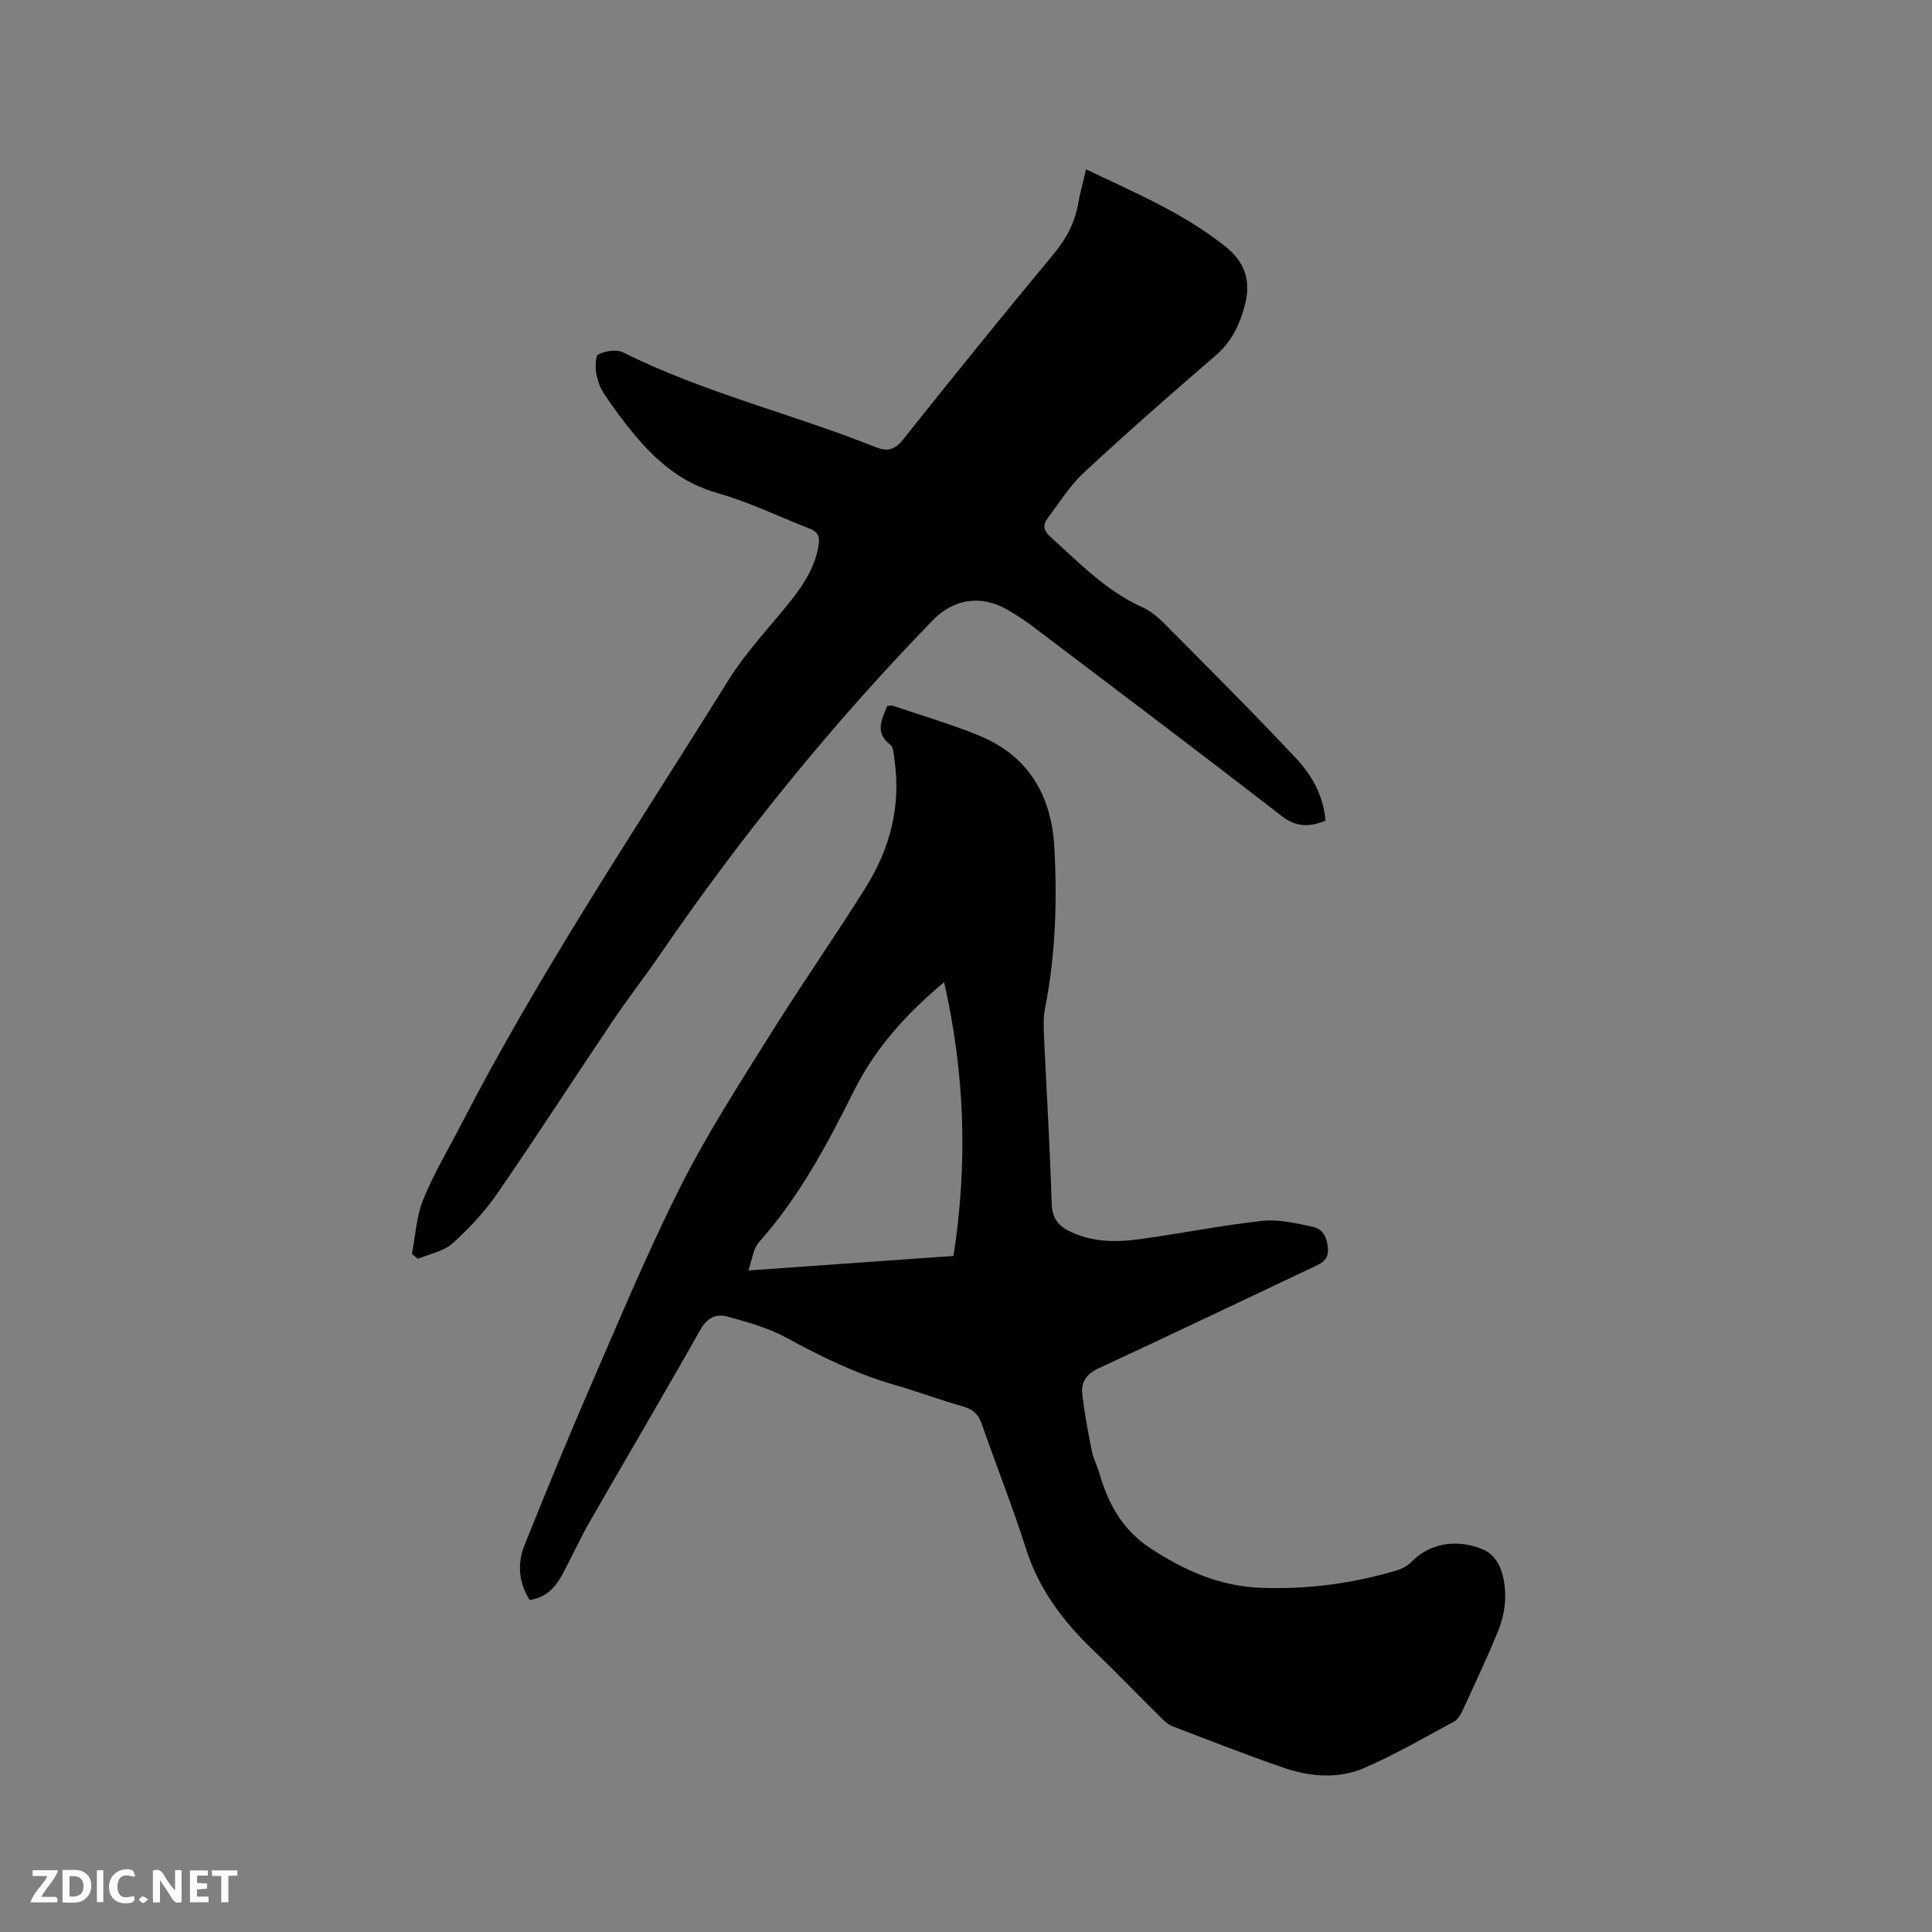
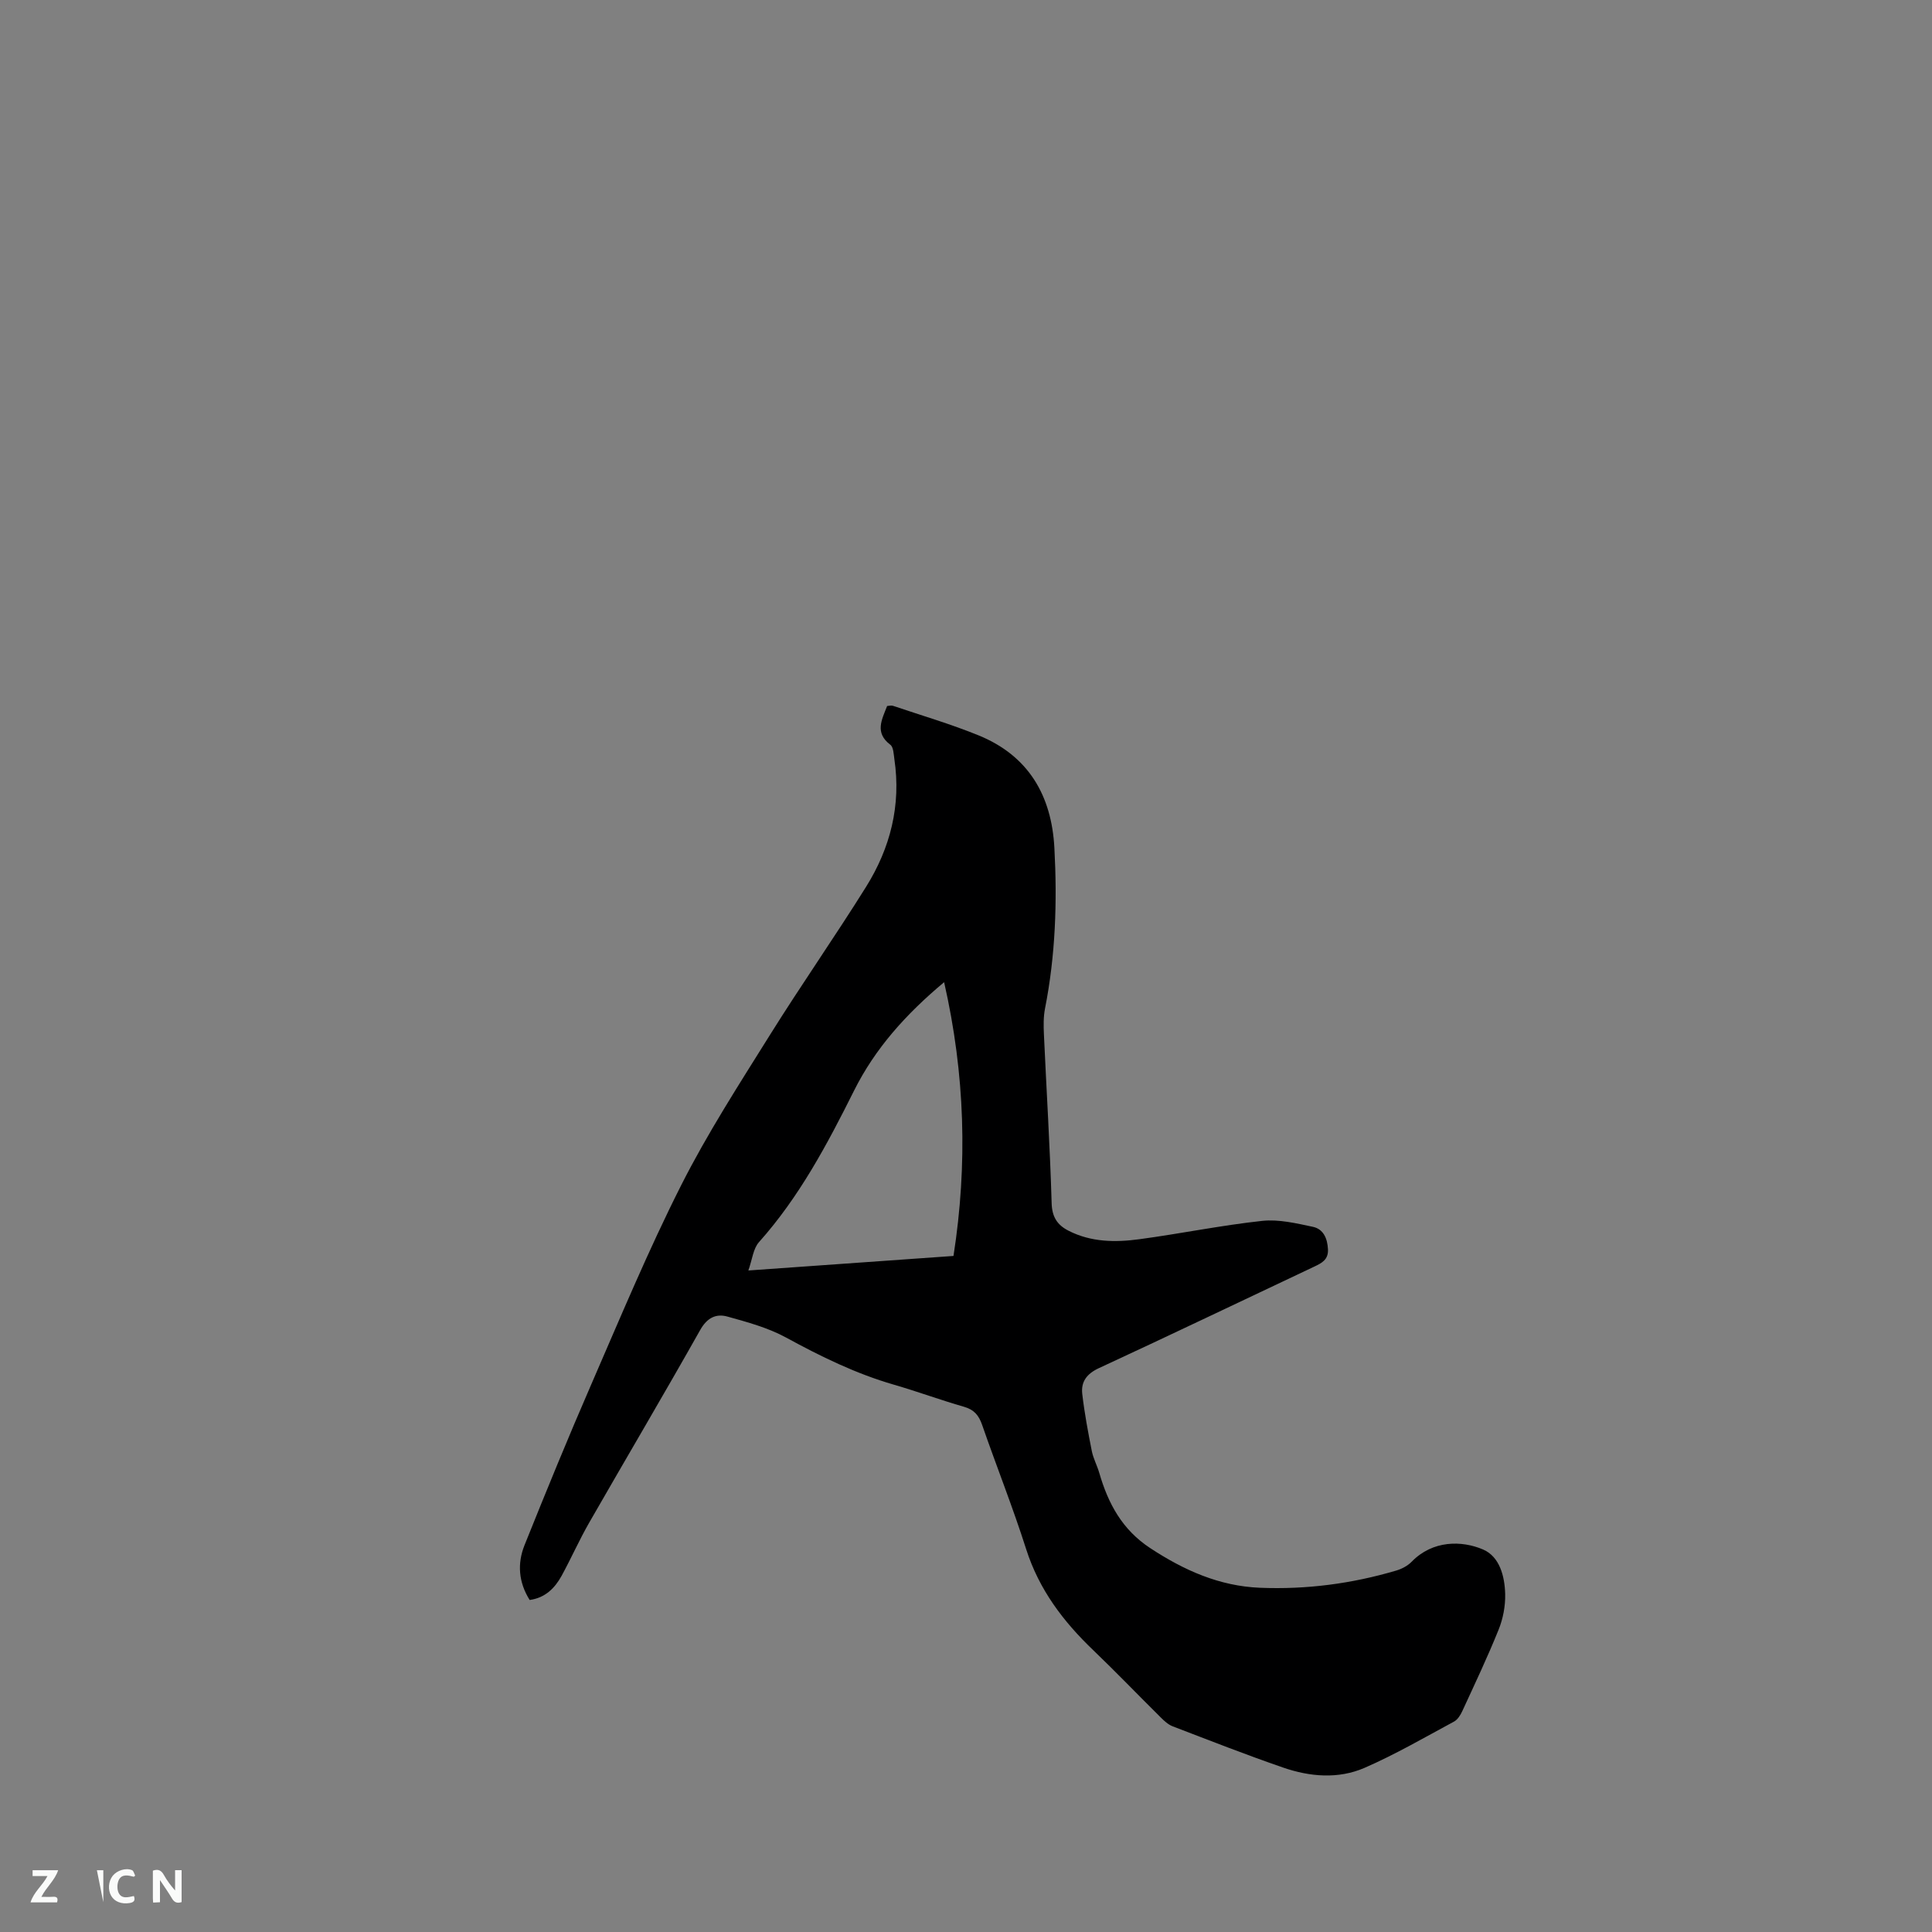
<svg xmlns="http://www.w3.org/2000/svg" enable-background="new 0 0 400 400" viewBox="0 0 400 400">
  <rect x="0" y="0" width="400" height="400" fill="#808080" stroke="none" />
  <path d="m109.66 331.26c-2.31-3.68-2.58-7.55-1.07-11.33 4.49-11.19 9.06-22.36 13.87-33.41 5.99-13.78 11.78-27.69 18.55-41.09 5.43-10.75 12.01-20.93 18.4-31.16 6.45-10.33 13.45-20.33 19.9-30.66 5.02-8.04 7.28-16.88 5.86-26.44-.15-1.03-.18-2.48-.84-2.98-3.27-2.48-1.78-5.15-.66-8.02.42-.02.86-.16 1.21-.04 5.91 2 11.93 3.76 17.7 6.11 10.34 4.21 15.14 12.43 15.72 23.32.6 11.15.23 22.24-1.94 33.24-.34 1.73-.31 3.57-.23 5.34.53 11.65 1.26 23.29 1.6 34.94.08 2.91 1.18 4.55 3.52 5.74 4.66 2.37 9.66 2.42 14.62 1.75 8.5-1.14 16.93-2.88 25.45-3.8 3.42-.37 7.05.5 10.5 1.23 2.17.46 3.01 2.39 3.12 4.65.11 2.17-1.29 2.86-2.9 3.62-14.84 7-29.64 14.1-44.53 20.99-2.53 1.17-3.73 2.84-3.44 5.34.46 3.97 1.2 7.91 1.98 11.84.31 1.54 1.1 2.98 1.54 4.5 1.84 6.35 4.74 11.77 10.58 15.6 6.98 4.58 14.29 7.85 22.69 8.19 9.6.39 19.03-.84 28.24-3.57 1.15-.34 2.36-.99 3.18-1.83 4.35-4.47 10.38-4.41 14.78-2.52 3.44 1.48 4.48 5.56 4.57 9.22.06 2.47-.44 5.11-1.37 7.4-2.29 5.69-4.93 11.24-7.5 16.82-.38.83-.96 1.77-1.71 2.18-6.13 3.3-12.18 6.82-18.55 9.59-5.42 2.35-11.3 1.85-16.83-.06-7.69-2.65-15.27-5.63-22.87-8.54-.94-.36-1.77-1.13-2.5-1.86-4.67-4.62-9.21-9.36-13.95-13.9-6.21-5.94-11.22-12.54-13.89-20.91-2.76-8.67-6.14-17.14-9.12-25.74-.69-1.98-1.65-3.15-3.75-3.75-4.88-1.4-9.66-3.17-14.53-4.58-7.89-2.28-15.15-5.85-22.34-9.77-3.73-2.03-7.99-3.18-12.12-4.33-2.34-.65-4.2.24-5.62 2.76-7.54 13.38-15.36 26.6-23 39.92-2.05 3.58-3.73 7.37-5.7 10.99-1.42 2.56-3.38 4.56-6.62 5.01zm85.81-127.91c-8.01 6.7-14.31 13.78-18.64 22.44-5.55 11.11-11.34 22.03-19.7 31.39-1.19 1.34-1.38 3.57-2.19 5.86 14.47-1.03 28.27-2.01 42.47-3.01 2.95-18.96 2.4-37.59-1.94-56.68z" fill="#000001" />
-   <path d="m224.85 35.05c10.19 4.89 20.25 9.1 28.87 16 4.07 3.26 5.32 7.15 4.02 12.09-1.07 4.07-2.74 7.62-6.08 10.49-9.24 7.94-18.4 16-27.33 24.29-2.9 2.69-5.03 6.23-7.46 9.42-1.06 1.4-.79 2.54.59 3.79 5.98 5.38 11.55 11.23 19.08 14.61 1.6.72 3.09 1.91 4.34 3.18 9.24 9.32 18.55 18.57 27.52 28.16 3.22 3.44 5.63 7.69 6.02 12.84-3.26 1.29-5.96 1.43-9.06-.97-17.01-13.18-34.19-26.12-51.34-39.11-1.77-1.34-3.64-2.56-5.57-3.67-5.35-3.07-11.02-2.18-15.29 2.21-20.8 21.42-39.55 44.51-56.43 69.14-3.23 4.72-6.76 9.24-9.95 13.98-7.98 11.85-15.72 23.85-23.83 35.61-2.62 3.79-5.85 7.26-9.29 10.34-1.85 1.65-4.73 2.16-7.14 3.18-.41-.34-.83-.69-1.24-1.03.74-3.77.93-7.76 2.34-11.25 2.18-5.36 5.2-10.38 7.86-15.55 16.44-31.86 36.43-61.59 55.33-91.97 3.39-5.45 7.85-10.23 11.94-15.23 3.05-3.72 5.79-7.52 6.69-12.42.34-1.86.09-3-1.75-3.71-6.38-2.48-12.6-5.54-19.16-7.39-7.28-2.05-12.5-6.5-17.11-12.01-2.24-2.68-4.32-5.51-6.27-8.4-.85-1.27-1.45-2.85-1.7-4.36-.22-1.32-.2-3.64.45-3.95 1.47-.69 3.74-1.08 5.09-.41 16.74 8.36 34.96 12.7 52.23 19.6 2.58 1.03 4.05.59 5.82-1.63 10.23-12.86 20.56-25.63 31.06-38.27 2.67-3.21 4.47-6.57 5.15-10.64.39-2.2 1-4.34 1.6-6.96z" fill="#000001" />
  <g fill="#fafbfa">
    <path d="m37.59 393.81c-.92.31-1.52.05-2-.78-.7-1.2-1.52-2.34-2.47-3.78v4.59c-.55.03-.95.05-1.41.07-.03-.37-.06-.64-.06-.91 0-1.91 0-3.81 0-5.7 1.13-.41 1.77-.03 2.29.91.62 1.11 1.38 2.14 2.31 3.19v-4.2h1.35v6.61z" />
-     <path d="m12.94 393.88v-6.75c1.9.19 3.93-.54 5.37 1.29.8 1.01.78 2.88.03 3.97-1.37 1.97-3.4 1.51-5.4 1.49m1.45-1.22c2.04.12 2.92-.58 2.89-2.21-.03-1.51-.98-2.19-2.89-2z" />
    <path d="m11.81 393.87h-5.49c.68-2.18 2.47-3.48 3.51-5.45h-3.08v-1.21h5.29c-.71 2.13-2.44 3.48-3.47 5.51.86 0 1.63.04 2.39-.01.79-.05 1.14.21.85 1.16" />
-     <path d="m39.33 393.86v-6.61h3.7v1.07h-2.22v1.52c.68.04 1.34.09 2.07.13v1.07c-.72.05-1.38.09-2.1.14v1.48h2.4v1.19h-3.85z" />
    <path d="m27.71 388.56c-1.15-.3-2.46-.61-3.1.64-.37.73-.41 1.93-.06 2.67.63 1.35 1.99.93 3.17.68.35.94-.01 1.32-.93 1.46-1.62.25-3.05-.27-3.76-1.48-.73-1.24-.6-3.03.31-4.17.88-1.11 2.71-1.7 4-1.16.32.13.44.74.65 1.12-.1.08-.19.16-.28.24" />
-     <path d="m49.15 387.24v1.07c-.59.02-1.17.05-1.87.08v5.44h-1.48v-5.44h-1.85c-.05-.4-.08-.73-.13-1.15z" />
-     <path d="m20.06 387.21h1.33v6.62h-1.33z" />
-     <path d="m30.68 393.25c-.49.38-.8.79-1.05.76-.32-.05-.6-.45-.9-.7.26-.24.51-.64.8-.67.29-.04.62.3 1.15.61" />
+     <path d="m20.06 387.21h1.33v6.62z" />
  </g>
</svg>